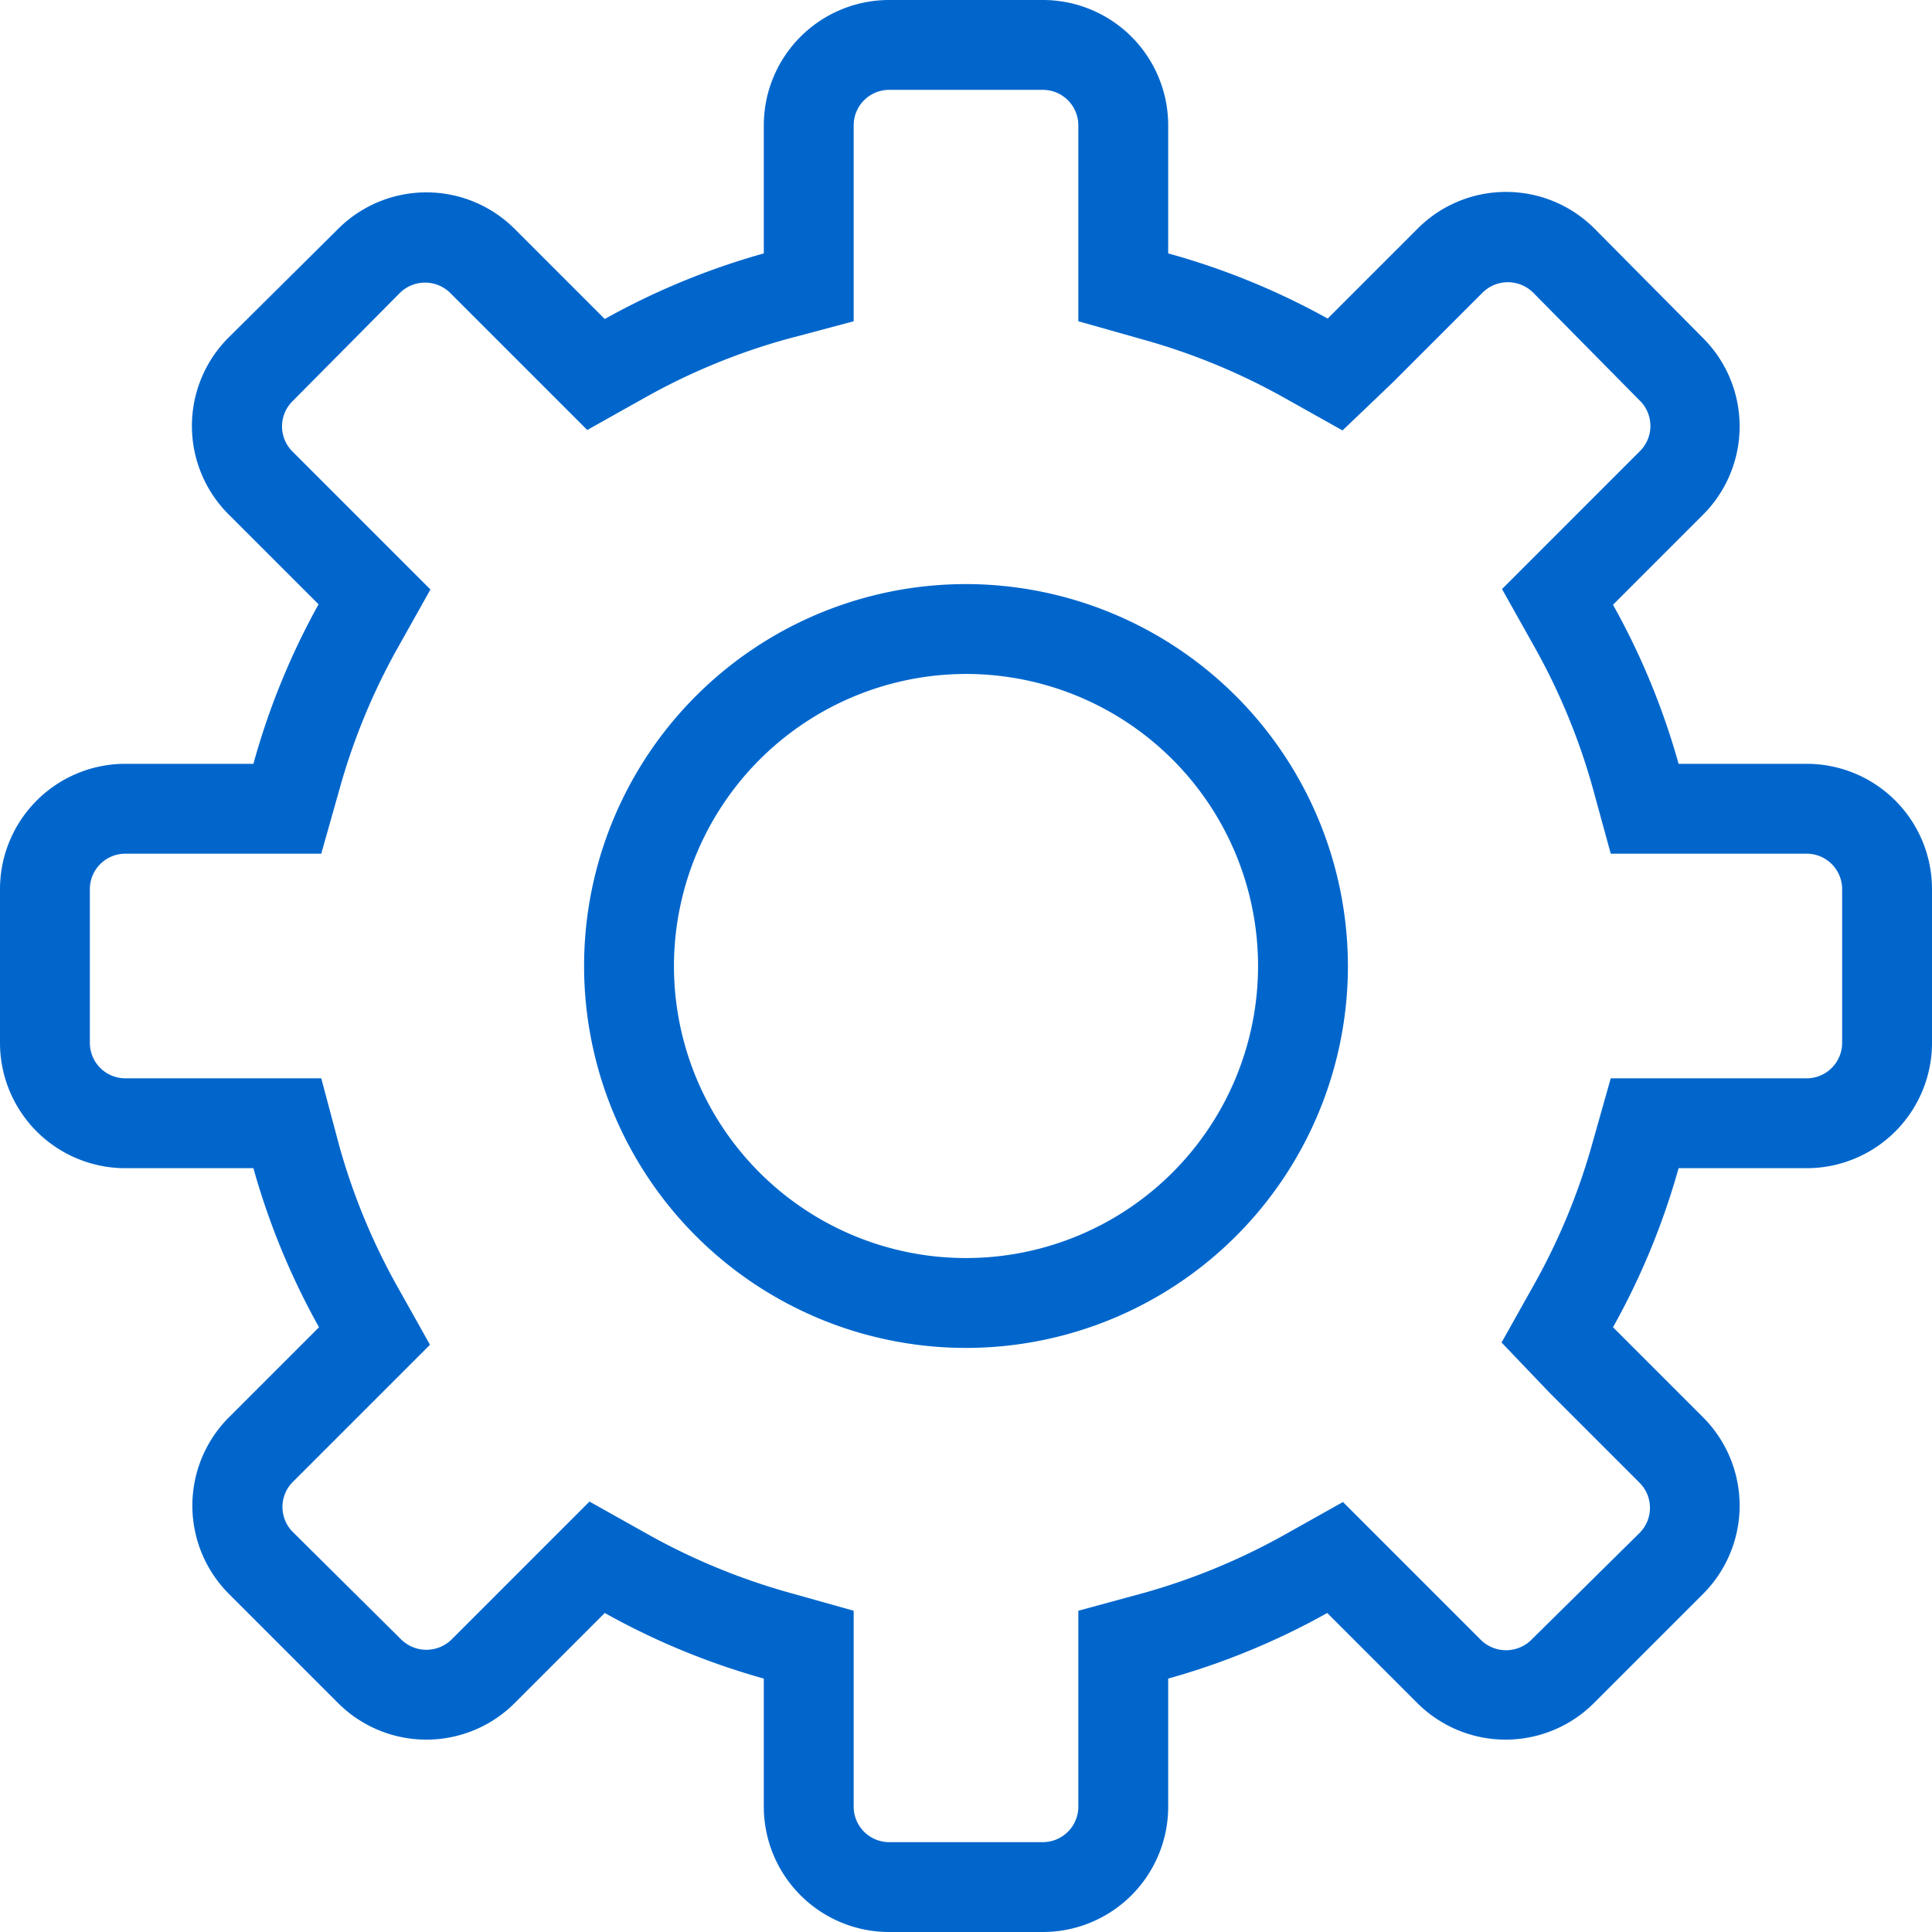
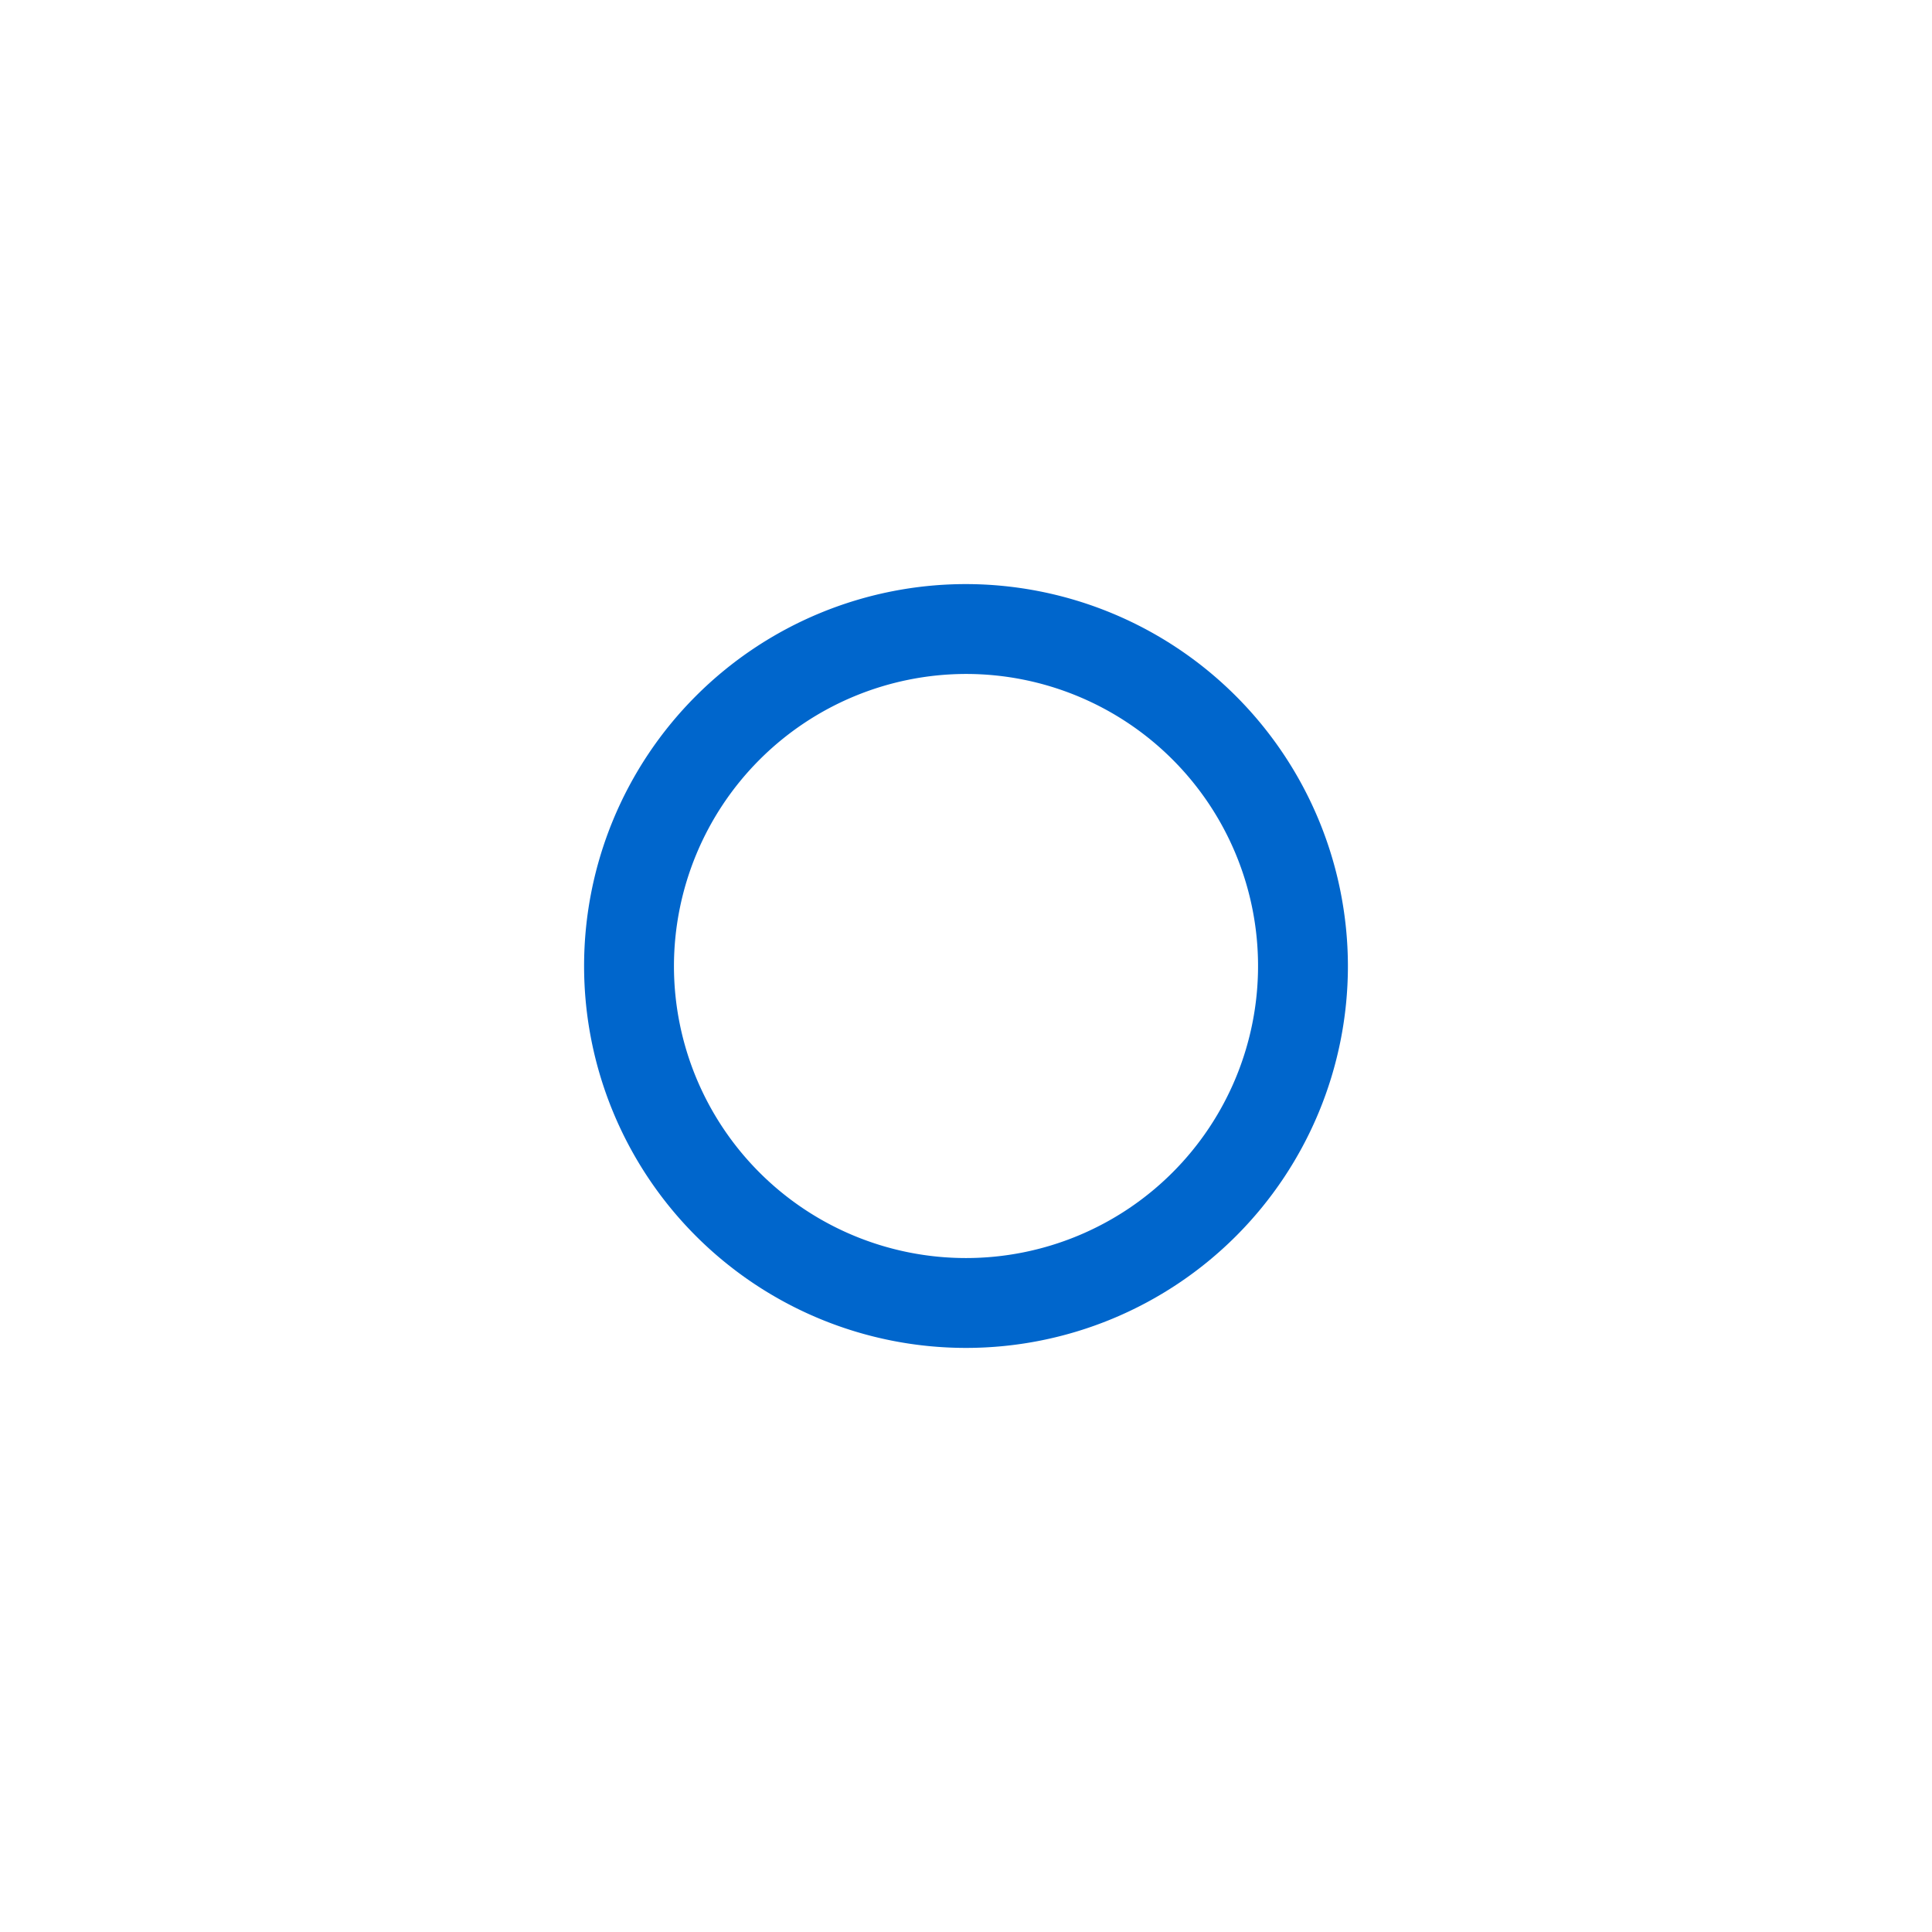
<svg xmlns="http://www.w3.org/2000/svg" id="Layer_1" data-name="Layer 1" viewBox="0 0 43 43">
  <title>1_gear</title>
-   <path d="M23.21,2a.79.79,0,0,1,.79.79V7.15l1.45.41a14.22,14.22,0,0,1,3.11,1.28l1.32.74L31,8.51l2-2a.8.8,0,0,1,1.12,0L36.5,8.92a.79.79,0,0,1,0,1.12l-2,2-1.07,1.07.74,1.32a14.22,14.22,0,0,1,1.28,3.11L35.85,19h4.36a.79.79,0,0,1,.79.79v3.42a.79.79,0,0,1-.79.79H35.85l-.41,1.45a14.22,14.22,0,0,1-1.28,3.11l-.74,1.32L34.49,31l2,2a.79.79,0,0,1,0,1.12L34.08,36.5a.8.8,0,0,1-1.12,0l-2-2-1.07-1.07-1.32.74a14.35,14.35,0,0,1-3.1,1.28L24,35.85v4.36a.79.79,0,0,1-.79.79H19.79a.79.79,0,0,1-.79-.79V35.85l-1.46-.41a14.35,14.35,0,0,1-3.1-1.28l-1.32-.74-1.07,1.07-2,2a.8.8,0,0,1-1.12,0L6.5,34.08A.79.79,0,0,1,6.5,33l2-2,1.07-1.07-.74-1.32a14.22,14.22,0,0,1-1.28-3.11L7.15,24H2.79A.79.79,0,0,1,2,23.21V19.79A.79.79,0,0,1,2.79,19H7.15l.41-1.45a14.22,14.22,0,0,1,1.28-3.11l.74-1.32L8.51,12.05l-2-2a.79.79,0,0,1,0-1.12L8.92,6.5A.8.8,0,0,1,10,6.5l2,2,1.07,1.07,1.32-.74a14.22,14.22,0,0,1,3.11-1.28L19,7.15V2.79A.79.79,0,0,1,19.79,2h3.42m0-2H19.79A2.79,2.79,0,0,0,17,2.79V5.64A16.19,16.19,0,0,0,13.46,7.1l-2-2a2.78,2.78,0,0,0-3.94,0L5.09,7.51a2.78,2.78,0,0,0,0,3.94l2,2A16.19,16.19,0,0,0,5.64,17H2.79A2.79,2.79,0,0,0,0,19.79v3.42A2.79,2.79,0,0,0,2.79,26H5.64A16.19,16.19,0,0,0,7.1,29.54l-2,2a2.78,2.78,0,0,0,0,3.94l2.42,2.42a2.78,2.78,0,0,0,3.94,0l2-2A16.19,16.19,0,0,0,17,37.36v2.85A2.79,2.79,0,0,0,19.79,43h3.42A2.79,2.79,0,0,0,26,40.21V37.36a16.19,16.19,0,0,0,3.54-1.46l2,2a2.78,2.78,0,0,0,3.94,0l2.42-2.42a2.78,2.78,0,0,0,0-3.94l-2-2A16.19,16.19,0,0,0,37.36,26h2.85A2.79,2.79,0,0,0,43,23.21V19.79A2.79,2.79,0,0,0,40.21,17H37.36a16.19,16.19,0,0,0-1.46-3.54l2-2a2.78,2.78,0,0,0,0-3.94L35.49,5.09a2.78,2.78,0,0,0-3.94,0l-2,2A16.19,16.19,0,0,0,26,5.64V2.79A2.79,2.79,0,0,0,23.21,0Z" fill="#0066cc" />
  <path d="M21.5,15A6.5,6.5,0,1,1,15,21.5,6.51,6.51,0,0,1,21.5,15m0-2A8.5,8.5,0,1,0,30,21.5,8.51,8.51,0,0,0,21.5,13Z" fill="#0066cc" />
</svg>